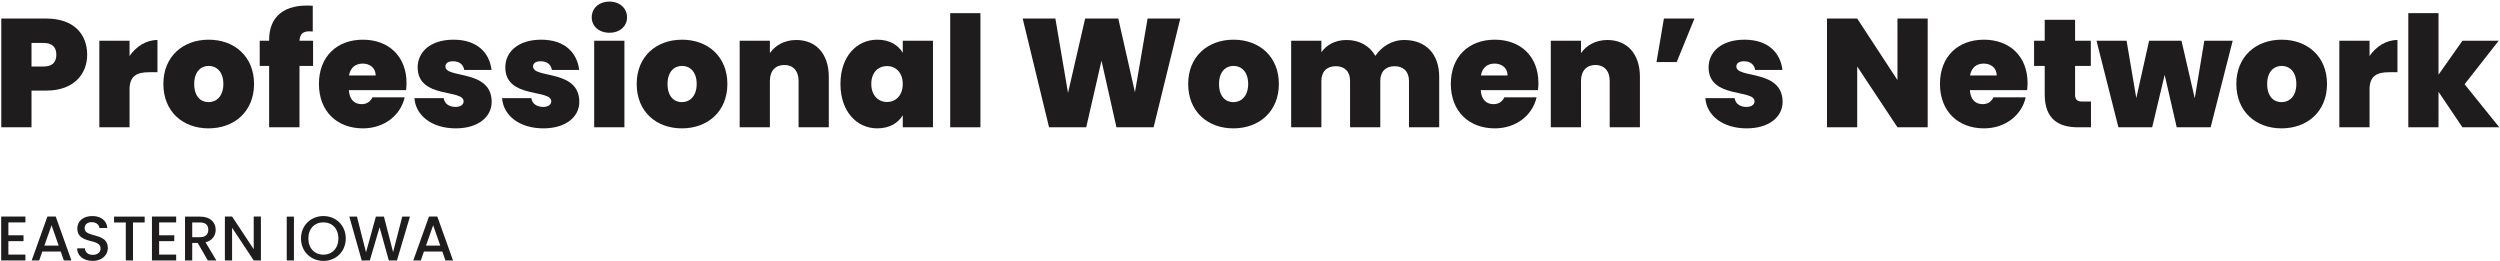
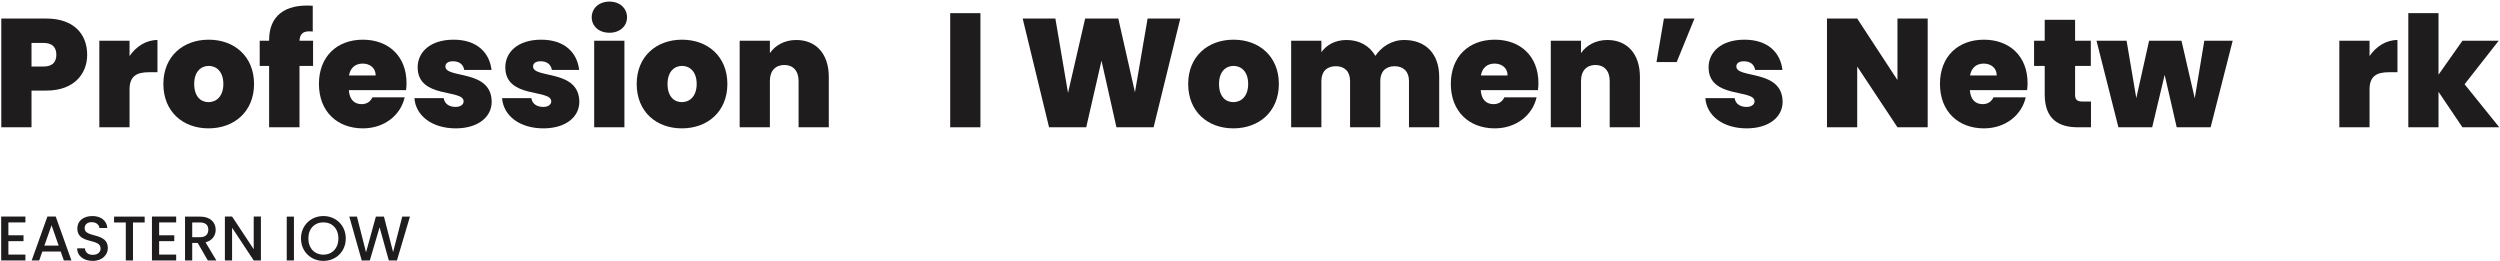
<svg xmlns="http://www.w3.org/2000/svg" width="1138" height="119" viewBox="0 0 1138 119" fill="none">
  <path d="M14.344 30.28V19.54H19.819C23.961 19.54 25.645 21.645 25.645 24.945C25.645 28.174 23.961 30.28 19.819 30.28H14.344ZM39.685 24.945C39.685 15.398 33.437 8.448 21.153 8.448H0.585V57.938H14.344V41.23H21.153C33.718 41.23 39.685 33.579 39.685 24.945Z" fill="#1E1C1D" />
  <path d="M58.971 40.739C58.971 34.702 62.13 32.877 67.816 32.877H71.677V18.206C66.412 18.206 61.919 21.224 58.971 25.506V18.557H45.212V57.938H58.971V40.739Z" fill="#1E1C1D" />
  <path d="M115.639 38.212C115.639 25.717 106.724 18.065 95.001 18.065C83.278 18.065 74.363 25.717 74.363 38.212C74.363 50.777 83.208 58.429 94.931 58.429C106.654 58.429 115.639 50.777 115.639 38.212ZM88.403 38.212C88.403 32.596 91.491 29.999 95.001 29.999C98.511 29.999 101.67 32.596 101.67 38.212C101.67 43.898 98.441 46.495 94.931 46.495C91.351 46.495 88.403 43.898 88.403 38.212Z" fill="#1E1C1D" />
  <path d="M122.5 57.938H136.329V29.999H142.507V18.557H136.329C136.54 15.047 138.225 13.924 142.366 14.345V2.622C129.59 1.709 122.5 7.325 122.5 18.206V18.557H118.218V29.999H122.5V57.938Z" fill="#1E1C1D" />
  <path d="M165.114 28.946C168.272 28.946 171.01 30.841 171.01 34.351H158.866C159.498 30.771 161.814 28.946 165.114 28.946ZM184.207 44.319H169.536C168.764 45.934 167.29 47.408 164.622 47.408C161.534 47.408 159.077 45.583 158.796 41.02H184.839C184.979 39.967 185.05 38.844 185.05 37.791C185.05 25.576 176.837 18.065 165.184 18.065C153.391 18.065 145.178 25.717 145.178 38.212C145.178 50.777 153.531 58.429 165.184 58.429C175.011 58.429 182.382 52.392 184.207 44.319Z" fill="#1E1C1D" />
  <path d="M223.813 46.355C223.743 31.403 202.754 35.895 202.754 30.28C202.754 28.806 203.948 27.893 206.194 27.893C209.142 27.893 210.897 29.367 211.318 31.824H223.743C222.831 24.032 217.215 18.065 206.475 18.065C195.805 18.065 190.119 23.751 190.119 30.631C190.119 45.091 211.038 40.388 211.038 46.144C211.038 47.548 209.704 48.671 207.387 48.671C204.509 48.671 202.333 47.267 201.982 44.67H188.645C189.206 52.532 196.507 58.429 207.457 58.429C217.636 58.429 223.813 53.234 223.813 46.355Z" fill="#1E1C1D" />
  <path d="M263.711 46.355C263.641 31.403 242.652 35.895 242.652 30.28C242.652 28.806 243.845 27.893 246.091 27.893C249.04 27.893 250.795 29.367 251.216 31.824H263.641C262.728 24.032 257.112 18.065 246.372 18.065C235.702 18.065 230.016 23.751 230.016 30.631C230.016 45.091 250.935 40.388 250.935 46.144C250.935 47.548 249.601 48.671 247.285 48.671C244.407 48.671 242.23 47.267 241.879 44.67H228.542C229.104 52.532 236.404 58.429 247.355 58.429C257.533 58.429 263.711 53.234 263.711 46.355Z" fill="#1E1C1D" />
  <path d="M270.475 57.938H284.234V18.557H270.475V57.938ZM277.425 14.906C282.268 14.906 285.427 11.818 285.427 7.887C285.427 3.885 282.268 0.727 277.425 0.727C272.511 0.727 269.352 3.885 269.352 7.887C269.352 11.818 272.511 14.906 277.425 14.906Z" fill="#1E1C1D" />
  <path d="M331.099 38.212C331.099 25.717 322.184 18.065 310.461 18.065C298.738 18.065 289.823 25.717 289.823 38.212C289.823 50.777 298.668 58.429 310.391 58.429C322.114 58.429 331.099 50.777 331.099 38.212ZM303.862 38.212C303.862 32.596 306.951 29.999 310.461 29.999C313.971 29.999 317.129 32.596 317.129 38.212C317.129 43.898 313.9 46.495 310.391 46.495C306.81 46.495 303.862 43.898 303.862 38.212Z" fill="#1E1C1D" />
  <path d="M363.512 57.938H377.271V34.983C377.271 24.664 371.585 18.206 362.459 18.206C356.913 18.206 352.772 20.803 350.455 24.172V18.557H336.696V57.938H350.455V36.808C350.455 32.245 352.982 29.578 357.054 29.578C360.985 29.578 363.512 32.245 363.512 36.808V57.938Z" fill="#1E1C1D" />
-   <path d="M382.574 38.212C382.574 50.777 390.015 58.429 399.351 58.429C404.897 58.429 408.898 55.972 410.934 52.462V57.938H424.692V18.557H410.934V24.032C408.898 20.522 404.967 18.065 399.351 18.065C390.015 18.065 382.574 25.647 382.574 38.212ZM410.934 38.212C410.934 43.547 407.634 46.425 403.773 46.425C399.842 46.425 396.613 43.477 396.613 38.212C396.613 32.877 399.842 30.069 403.773 30.069C407.634 30.069 410.934 32.947 410.934 38.212Z" fill="#1E1C1D" />
  <path d="M432.532 57.938H446.291V5.991H432.532V57.938Z" fill="#1E1C1D" />
  <path d="M477.531 57.938H494.448L501.398 27.612L508.207 57.938H525.125L537.269 8.448H522.387L516.631 42.003L509.049 8.448H493.957L486.165 42.283L480.409 8.448H465.527L477.531 57.938Z" fill="#1E1C1D" />
  <path d="M582.137 38.212C582.137 25.717 573.222 18.065 561.499 18.065C549.776 18.065 540.861 25.717 540.861 38.212C540.861 50.777 549.706 58.429 561.429 58.429C573.152 58.429 582.137 50.777 582.137 38.212ZM554.9 38.212C554.9 32.596 557.989 29.999 561.499 29.999C565.009 29.999 568.168 32.596 568.168 38.212C568.168 43.898 564.939 46.495 561.429 46.495C557.849 46.495 554.9 43.898 554.9 38.212Z" fill="#1E1C1D" />
  <path d="M641.366 57.938H655.124V34.983C655.124 24.664 649.158 18.206 639.189 18.206C633.363 18.206 628.73 21.435 626.063 25.436C623.465 20.873 618.832 18.206 612.936 18.206C607.601 18.206 603.74 20.593 601.493 23.751V18.557H587.735V57.938H601.493V36.808C601.493 32.526 604.021 30.139 608.092 30.139C612.023 30.139 614.55 32.526 614.55 36.808V57.938H628.309V36.808C628.309 32.526 630.836 30.139 634.837 30.139C638.768 30.139 641.366 32.526 641.366 36.808V57.938Z" fill="#1E1C1D" />
  <path d="M680.352 28.946C683.511 28.946 686.249 30.841 686.249 34.351H674.104C674.736 30.771 677.053 28.946 680.352 28.946ZM699.446 44.319H684.775C684.002 45.934 682.528 47.408 679.861 47.408C676.772 47.408 674.315 45.583 674.034 41.02H700.078C700.218 39.967 700.288 38.844 700.288 37.791C700.288 25.576 692.075 18.065 680.422 18.065C668.629 18.065 660.416 25.717 660.416 38.212C660.416 50.777 668.77 58.429 680.422 58.429C690.25 58.429 697.621 52.392 699.446 44.319Z" fill="#1E1C1D" />
  <path d="M732.734 57.938H746.493V34.983C746.493 24.664 740.807 18.206 731.681 18.206C726.136 18.206 721.994 20.803 719.677 24.172V18.557H705.919V57.938H719.677V36.808C719.677 32.245 722.205 29.578 726.276 29.578C730.207 29.578 732.734 32.245 732.734 36.808V57.938Z" fill="#1E1C1D" />
  <path d="M763.238 28.244L771.311 8.448H757.412L754.042 28.244H763.238Z" fill="#1E1C1D" />
  <path d="M811.443 46.355C811.373 31.403 790.384 35.895 790.384 30.28C790.384 28.806 791.577 27.893 793.824 27.893C796.772 27.893 798.527 29.367 798.948 31.824H811.373C810.46 24.032 804.845 18.065 794.104 18.065C783.434 18.065 777.748 23.751 777.748 30.631C777.748 45.091 798.667 40.388 798.667 46.144C798.667 47.548 797.333 48.671 795.017 48.671C792.139 48.671 789.963 47.267 789.612 44.67H776.274C776.836 52.532 784.136 58.429 795.087 58.429C805.266 58.429 811.443 53.234 811.443 46.355Z" fill="#1E1C1D" />
  <path d="M863.724 8.448V36.457L845.402 8.448H831.644V57.938H845.402V30.28L863.724 57.938H877.482V8.448H863.724Z" fill="#1E1C1D" />
  <path d="M903.01 28.946C906.169 28.946 908.906 30.841 908.906 34.351H896.762C897.394 30.771 899.71 28.946 903.01 28.946ZM922.103 44.319H907.432C906.66 45.934 905.186 47.408 902.518 47.408C899.43 47.408 896.973 45.583 896.692 41.02H922.735C922.876 39.967 922.946 38.844 922.946 37.791C922.946 25.576 914.733 18.065 903.08 18.065C891.287 18.065 883.074 25.717 883.074 38.212C883.074 50.777 891.427 58.429 903.08 58.429C912.908 58.429 920.278 52.392 922.103 44.319Z" fill="#1E1C1D" />
  <path d="M930.753 42.985C930.753 54.287 937.141 57.938 945.845 57.938H951.812V46.215H947.811C945.494 46.215 944.581 45.302 944.581 43.196V29.999H951.742V18.557H944.581V9.01H930.753V18.557H925.909V29.999H930.753V42.985Z" fill="#1E1C1D" />
  <path d="M964.3 57.938H979.673L985.359 34.07L990.834 57.938H1006.28L1016.32 18.557H1003.4L999.048 44.74L993.011 18.557H978.269L972.443 44.67L968.02 18.557H954.332L964.3 57.938Z" fill="#1E1C1D" />
-   <path d="M1059.26 38.212C1059.26 25.717 1050.35 18.065 1038.62 18.065C1026.9 18.065 1017.98 25.717 1017.98 38.212C1017.98 50.777 1026.83 58.429 1038.55 58.429C1050.28 58.429 1059.26 50.777 1059.26 38.212ZM1032.02 38.212C1032.02 32.596 1035.11 29.999 1038.62 29.999C1042.13 29.999 1045.29 32.596 1045.29 38.212C1045.29 43.898 1042.06 46.495 1038.55 46.495C1034.97 46.495 1032.02 43.898 1032.02 38.212Z" fill="#1E1C1D" />
  <path d="M1078.62 40.739C1078.62 34.702 1081.78 32.877 1087.46 32.877H1091.32V18.206C1086.06 18.206 1081.57 21.224 1078.62 25.506V18.557H1064.86V57.938H1078.62V40.739Z" fill="#1E1C1D" />
  <path d="M1096.26 57.938H1110.01V41.792L1120.89 57.938H1137.67L1121.88 38.352L1137.39 18.557H1120.89L1110.01 34V5.991H1096.26V57.938Z" fill="#1E1C1D" />
  <path d="M11.568 98.573H0.541V118.561H11.568V115.89H3.815V109.773H10.707V107.102H3.815V101.244H11.568V98.573Z" fill="#1E1C1D" />
  <path d="M29.069 118.561H32.515L25.364 98.573H21.574L14.423 118.561H17.841L19.276 114.483H27.633L29.069 118.561ZM26.714 111.812H20.195L23.469 102.536L26.714 111.812Z" fill="#1E1C1D" />
  <path d="M49.093 112.903C49.093 105.609 38.525 108.423 38.525 103.915C38.525 101.991 39.989 101.072 41.885 101.129C43.952 101.187 45.13 102.422 45.244 103.771H48.863C48.576 100.354 45.876 98.344 42.057 98.344C37.979 98.344 35.193 100.526 35.193 104.03C35.193 111.381 45.79 108.251 45.79 113.076C45.79 114.77 44.498 116.005 42.2 116.005C39.932 116.005 38.783 114.684 38.639 113.047H35.136C35.136 116.579 38.209 118.762 42.2 118.762C46.652 118.762 49.093 115.89 49.093 112.903Z" fill="#1E1C1D" />
  <path d="M51.922 101.273H57.263V118.561H60.537V101.273H65.849V98.602H51.922V101.273Z" fill="#1E1C1D" />
  <path d="M80.192 98.573H69.165V118.561H80.192V115.89H72.439V109.773H79.331V107.102H72.439V101.244H80.192V98.573Z" fill="#1E1C1D" />
  <path d="M94.821 104.575C94.821 106.557 93.672 107.964 91.117 107.964H87.498V101.273H91.117C93.672 101.273 94.821 102.565 94.821 104.575ZM84.225 98.602V118.561H87.498V110.577H89.997L94.591 118.561H98.497L93.558 110.29C96.918 109.457 98.181 106.93 98.181 104.575C98.181 101.33 95.855 98.602 91.117 98.602H84.225Z" fill="#1E1C1D" />
  <path d="M115.493 98.573V113.449L105.643 98.573H102.369V118.561H105.643V103.656L115.493 118.561H118.767V98.573H115.493Z" fill="#1E1C1D" />
  <path d="M130.525 118.561H133.799V98.602H130.525V118.561Z" fill="#1E1C1D" />
  <path d="M157.395 108.538C157.395 102.565 152.887 98.344 147.201 98.344C141.572 98.344 137.006 102.565 137.006 108.538C137.006 114.54 141.572 118.762 147.201 118.762C152.887 118.762 157.395 114.54 157.395 108.538ZM140.366 108.538C140.366 104.03 143.238 101.215 147.201 101.215C151.164 101.215 154.035 104.03 154.035 108.538C154.035 113.047 151.164 115.919 147.201 115.919C143.238 115.919 140.366 113.047 140.366 108.538Z" fill="#1E1C1D" />
  <path d="M164.666 118.589L168.342 118.561L172.793 103.455L176.985 118.561H180.69L186.606 98.602H183.102L178.938 114.77L174.774 98.602H171.098L166.619 114.856L162.483 98.602H159.009L164.666 118.589Z" fill="#1E1C1D" />
-   <path d="M202.774 118.561H206.22L199.07 98.573H195.279L188.128 118.561H191.546L192.982 114.483H201.338L202.774 118.561ZM200.419 111.812H193.901L197.174 102.536L200.419 111.812Z" fill="#1E1C1D" />
</svg>